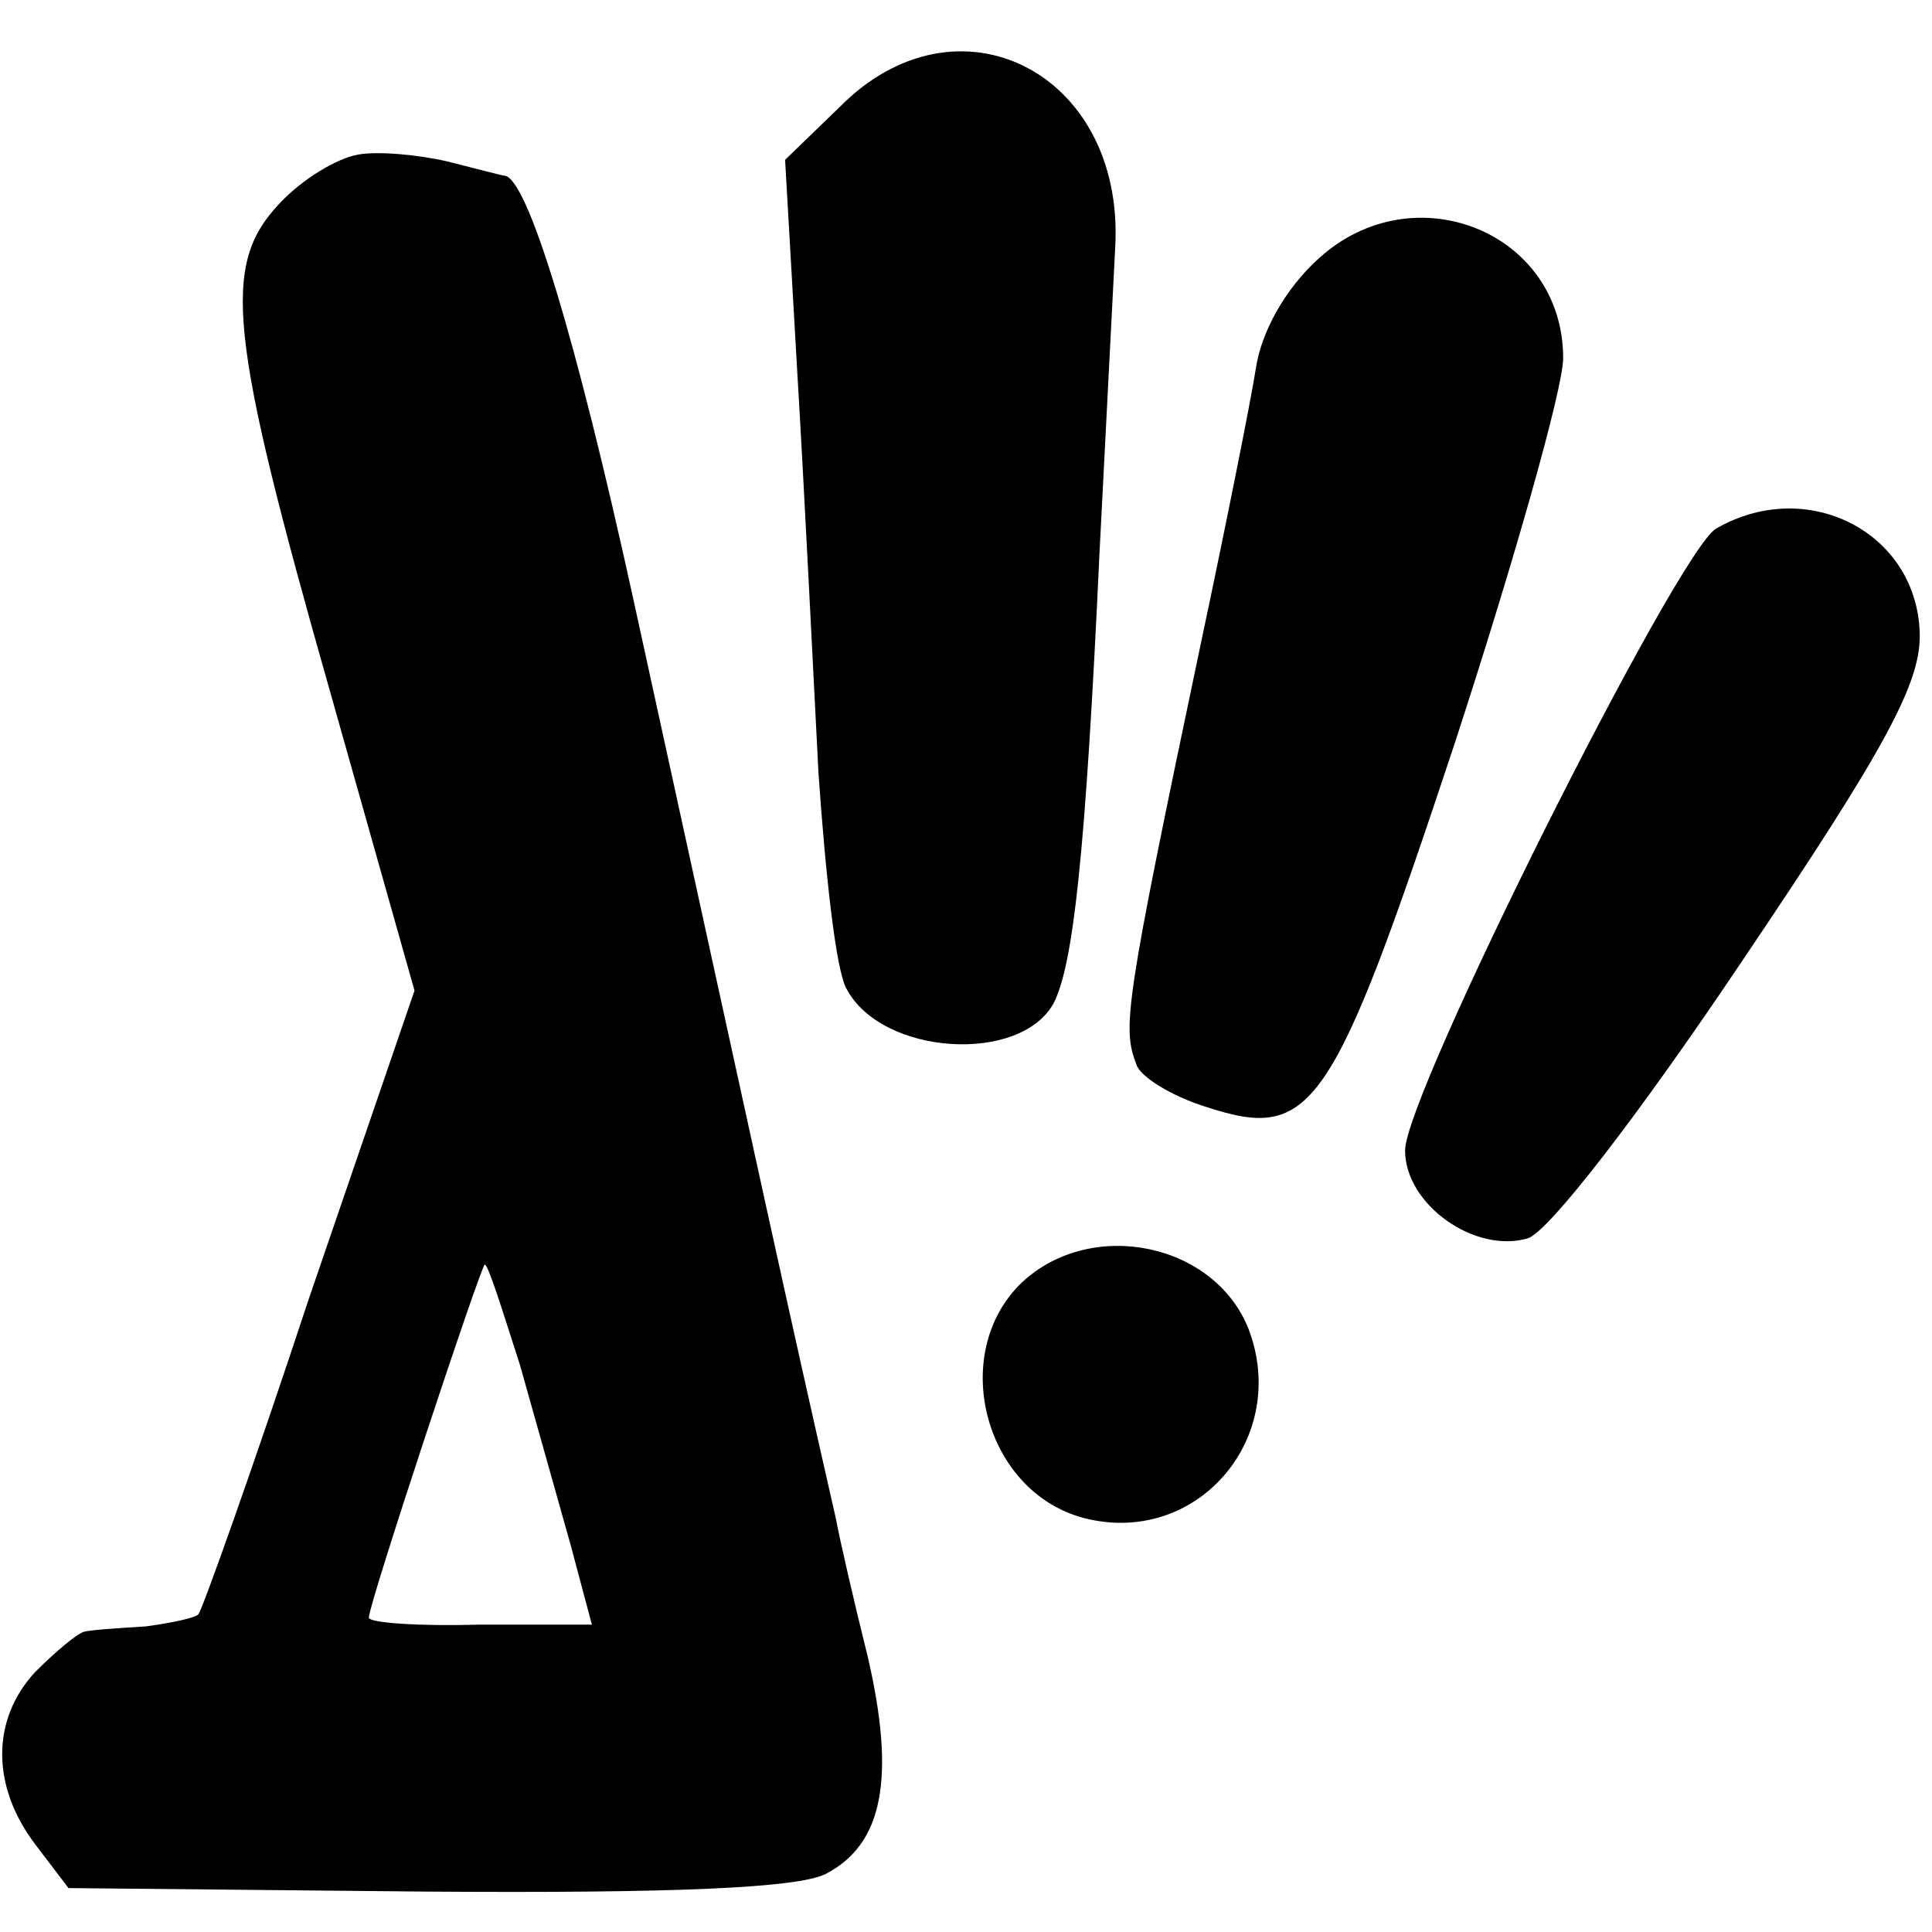
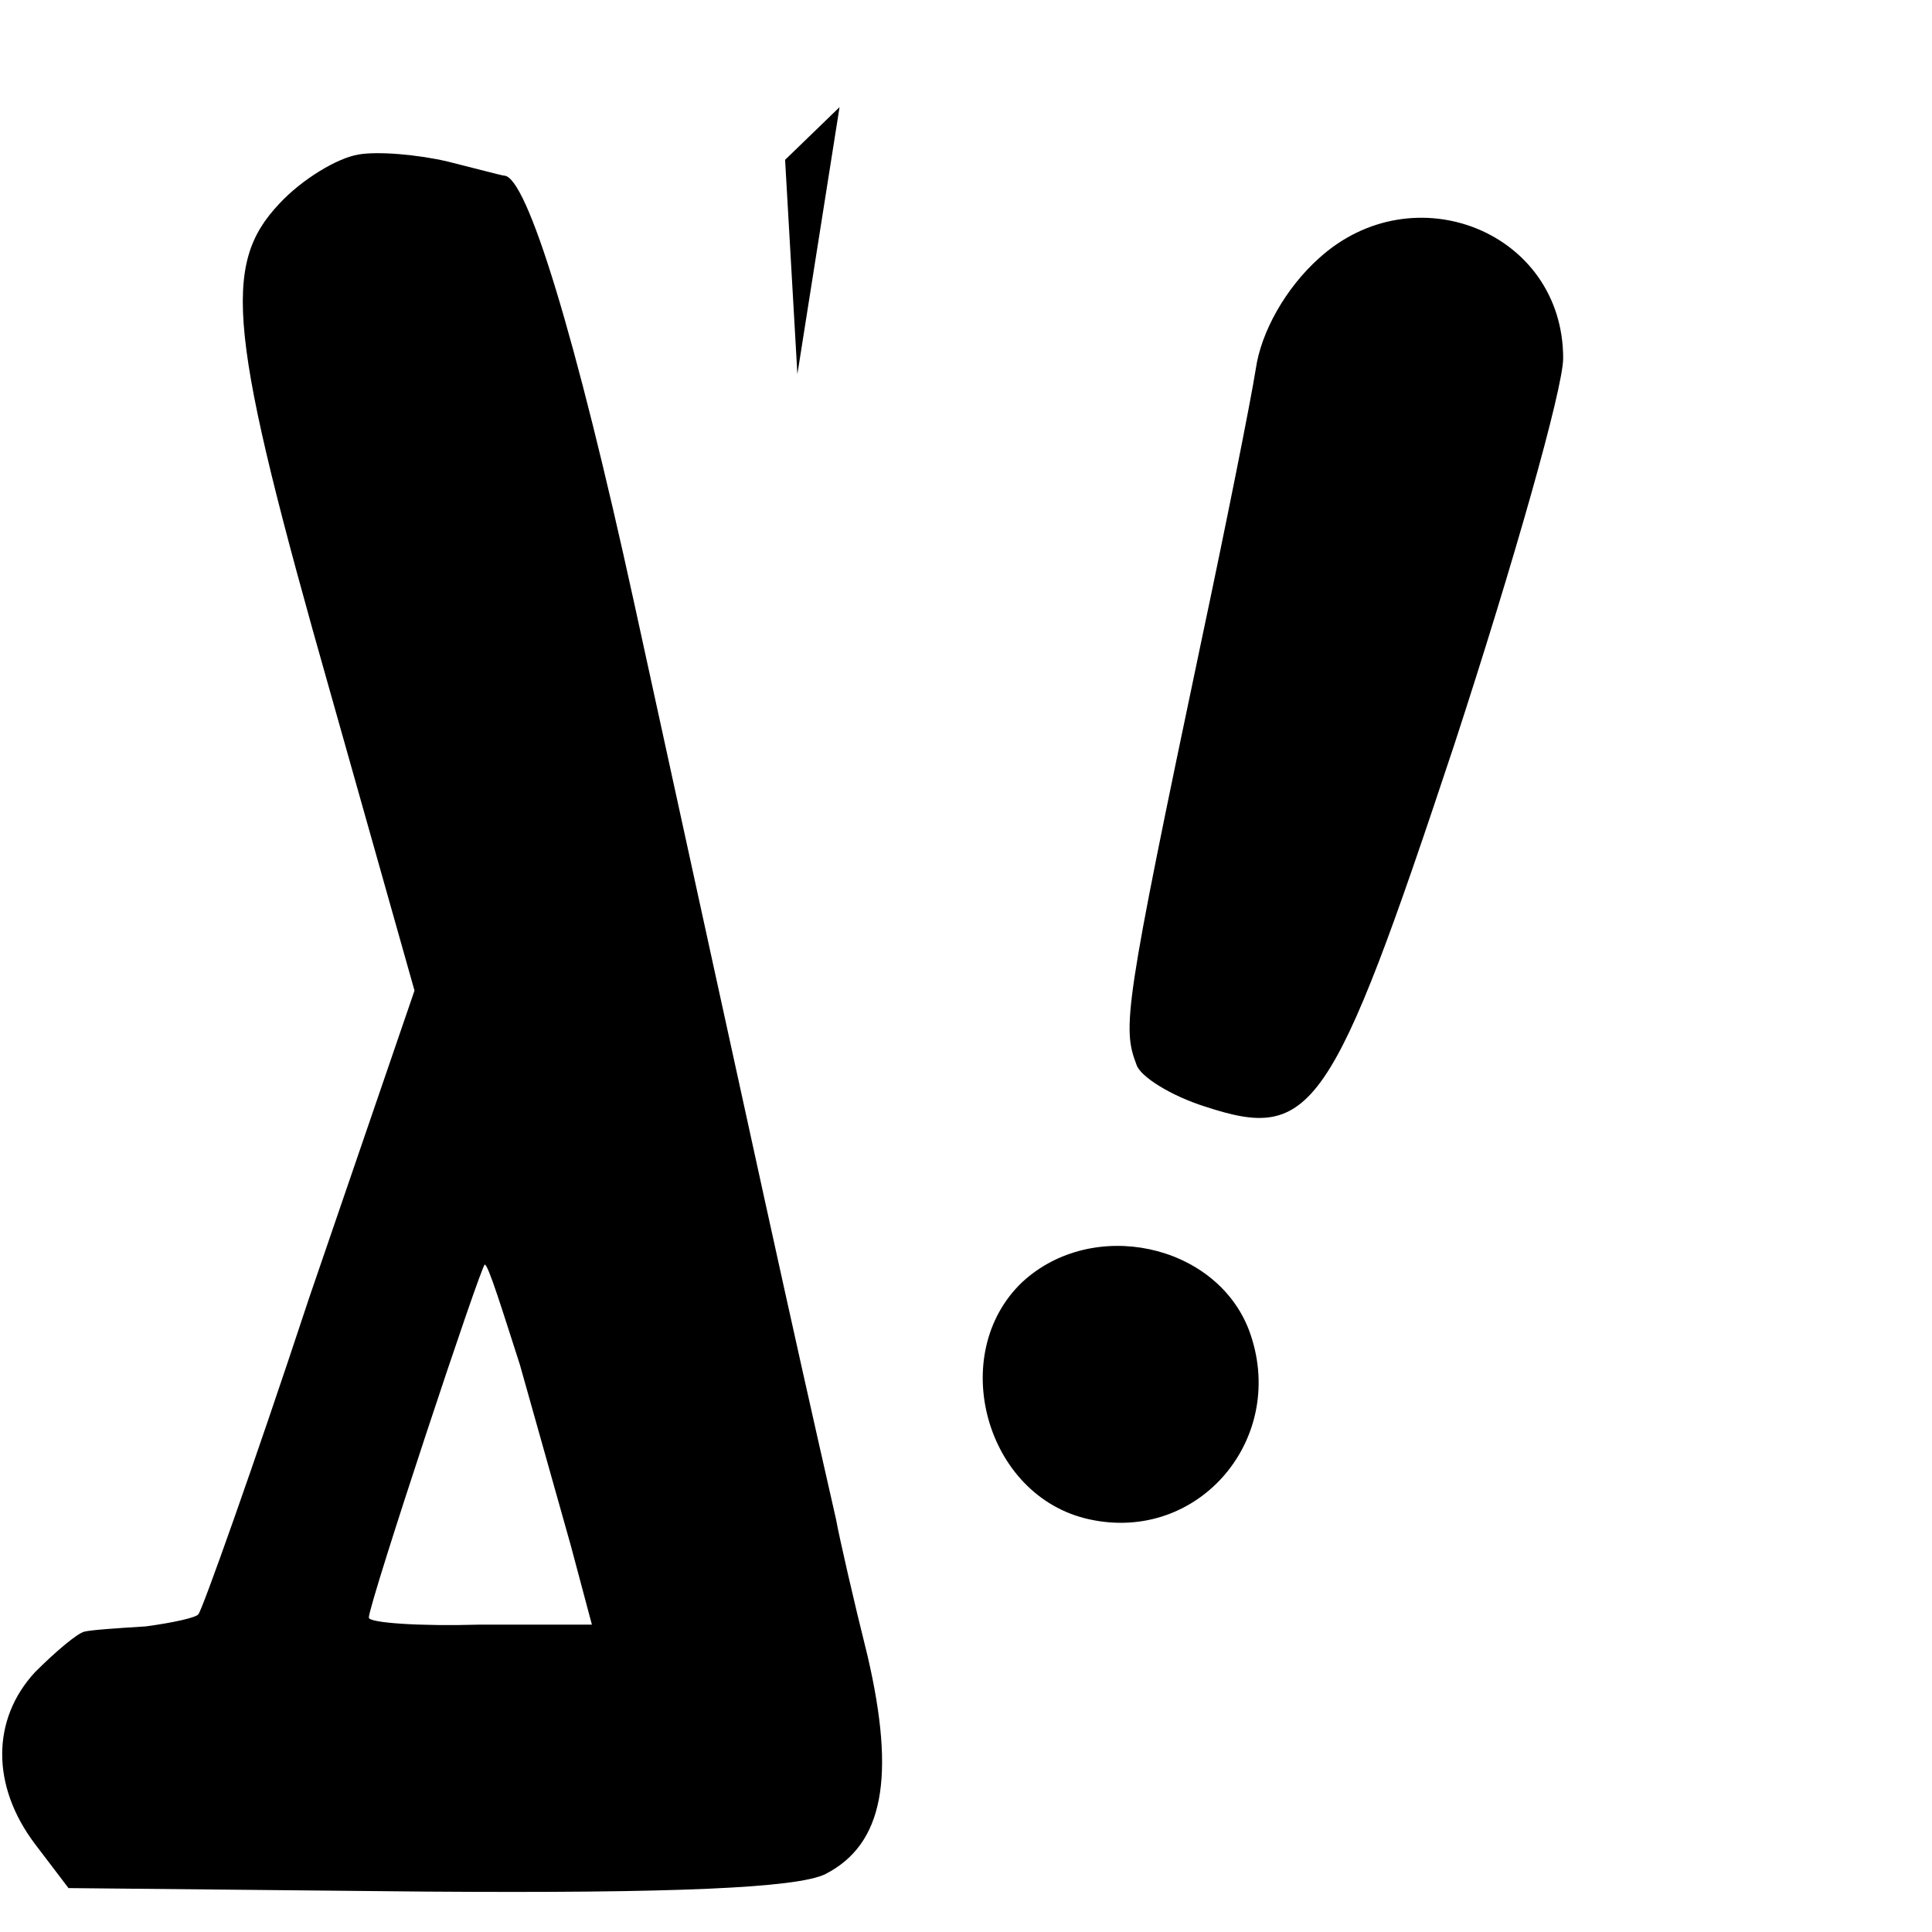
<svg xmlns="http://www.w3.org/2000/svg" version="1.0" width="110pt" height="110pt" viewBox="0 0 110 110" preserveAspectRatio="xMidYMid meet">
  <g transform="translate(0,110) scale(0.1,-0.1)" fill="#000000" stroke="none">
-     <path d="M478 1039 l-31 -30 7 -122 c4 -67 9 -169 12 -227 4 -58 10 -113 16 -123 20 -38 99 -43 118 -8 11 22 18 83 26 256 4 77 8 156 9 175 5 99 -90 147 -157 79z" />
+     <path d="M478 1039 l-31 -30 7 -122 z" />
    <path d="M204 1012 c-12 -2 -32 -14 -45 -28 -33 -35 -29 -74 29 -278 l48 -170 -60 -175 c-32 -97 -61 -178 -63 -180 -1 -2 -15 -5 -30 -7 -16 -1 -31 -2 -35 -3 -4 -1 -16 -11 -28 -23 -25 -27 -25 -65 0 -98 l19 -25 204 -2 c140 -1 211 2 227 10 33 17 40 55 24 124 -8 32 -16 67 -18 78 -28 123 -42 188 -115 522 -33 151 -61 243 -74 243 -1 0 -16 4 -32 8 -17 4 -40 6 -51 4z m92 -689 c9 -32 22 -78 29 -103 l12 -45 -64 0 c-34 -1 -63 1 -63 4 0 8 64 201 66 201 2 0 10 -26 20 -57z" />
    <path d="M751 953 c-19 -17 -33 -42 -36 -63 -3 -19 -17 -89 -31 -155 -44 -209 -45 -220 -37 -241 2 -7 20 -18 39 -24 61 -20 72 -5 142 206 34 104 62 203 62 220 0 72 -85 106 -139 57z" />
-     <path d="M977 799 c-22 -13 -177 -322 -177 -354 0 -31 40 -59 70 -50 12 4 63 70 122 158 83 123 102 159 101 187 -2 57 -64 89 -116 59z" />
    <path d="M582 370 c-43 -41 -21 -122 38 -135 63 -14 114 47 91 108 -19 49 -89 64 -129 27z" />
  </g>
</svg>